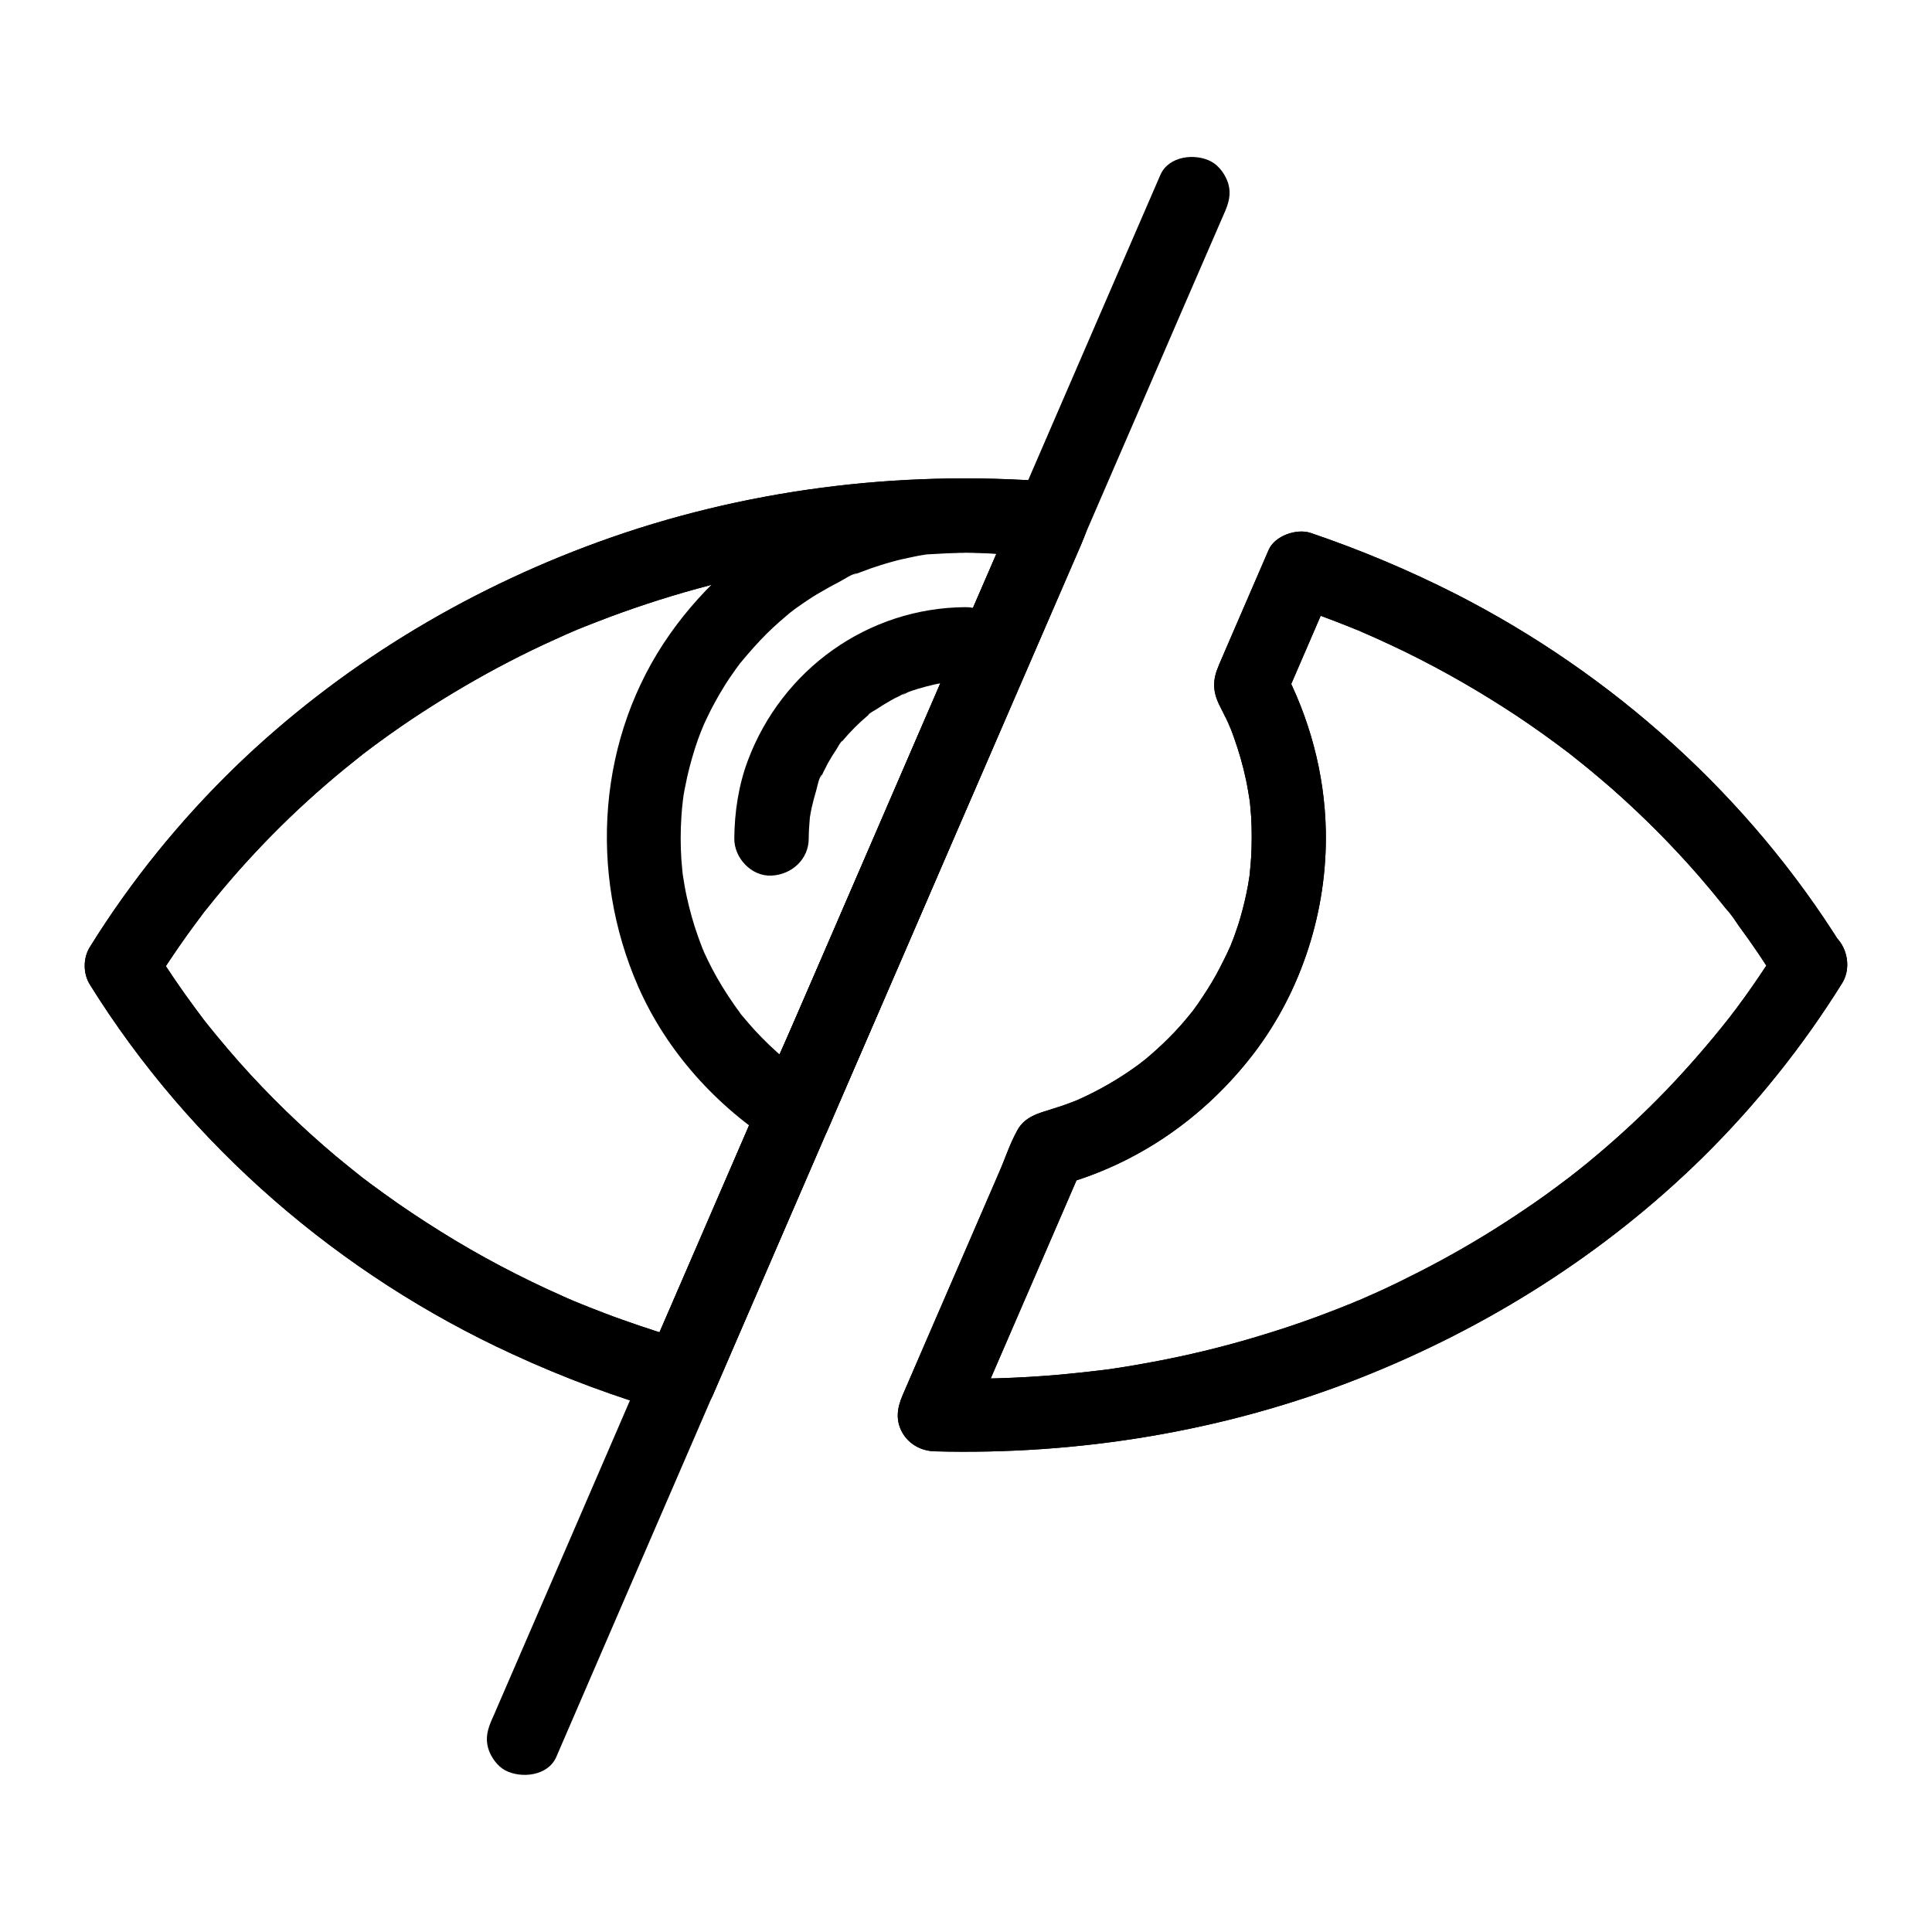
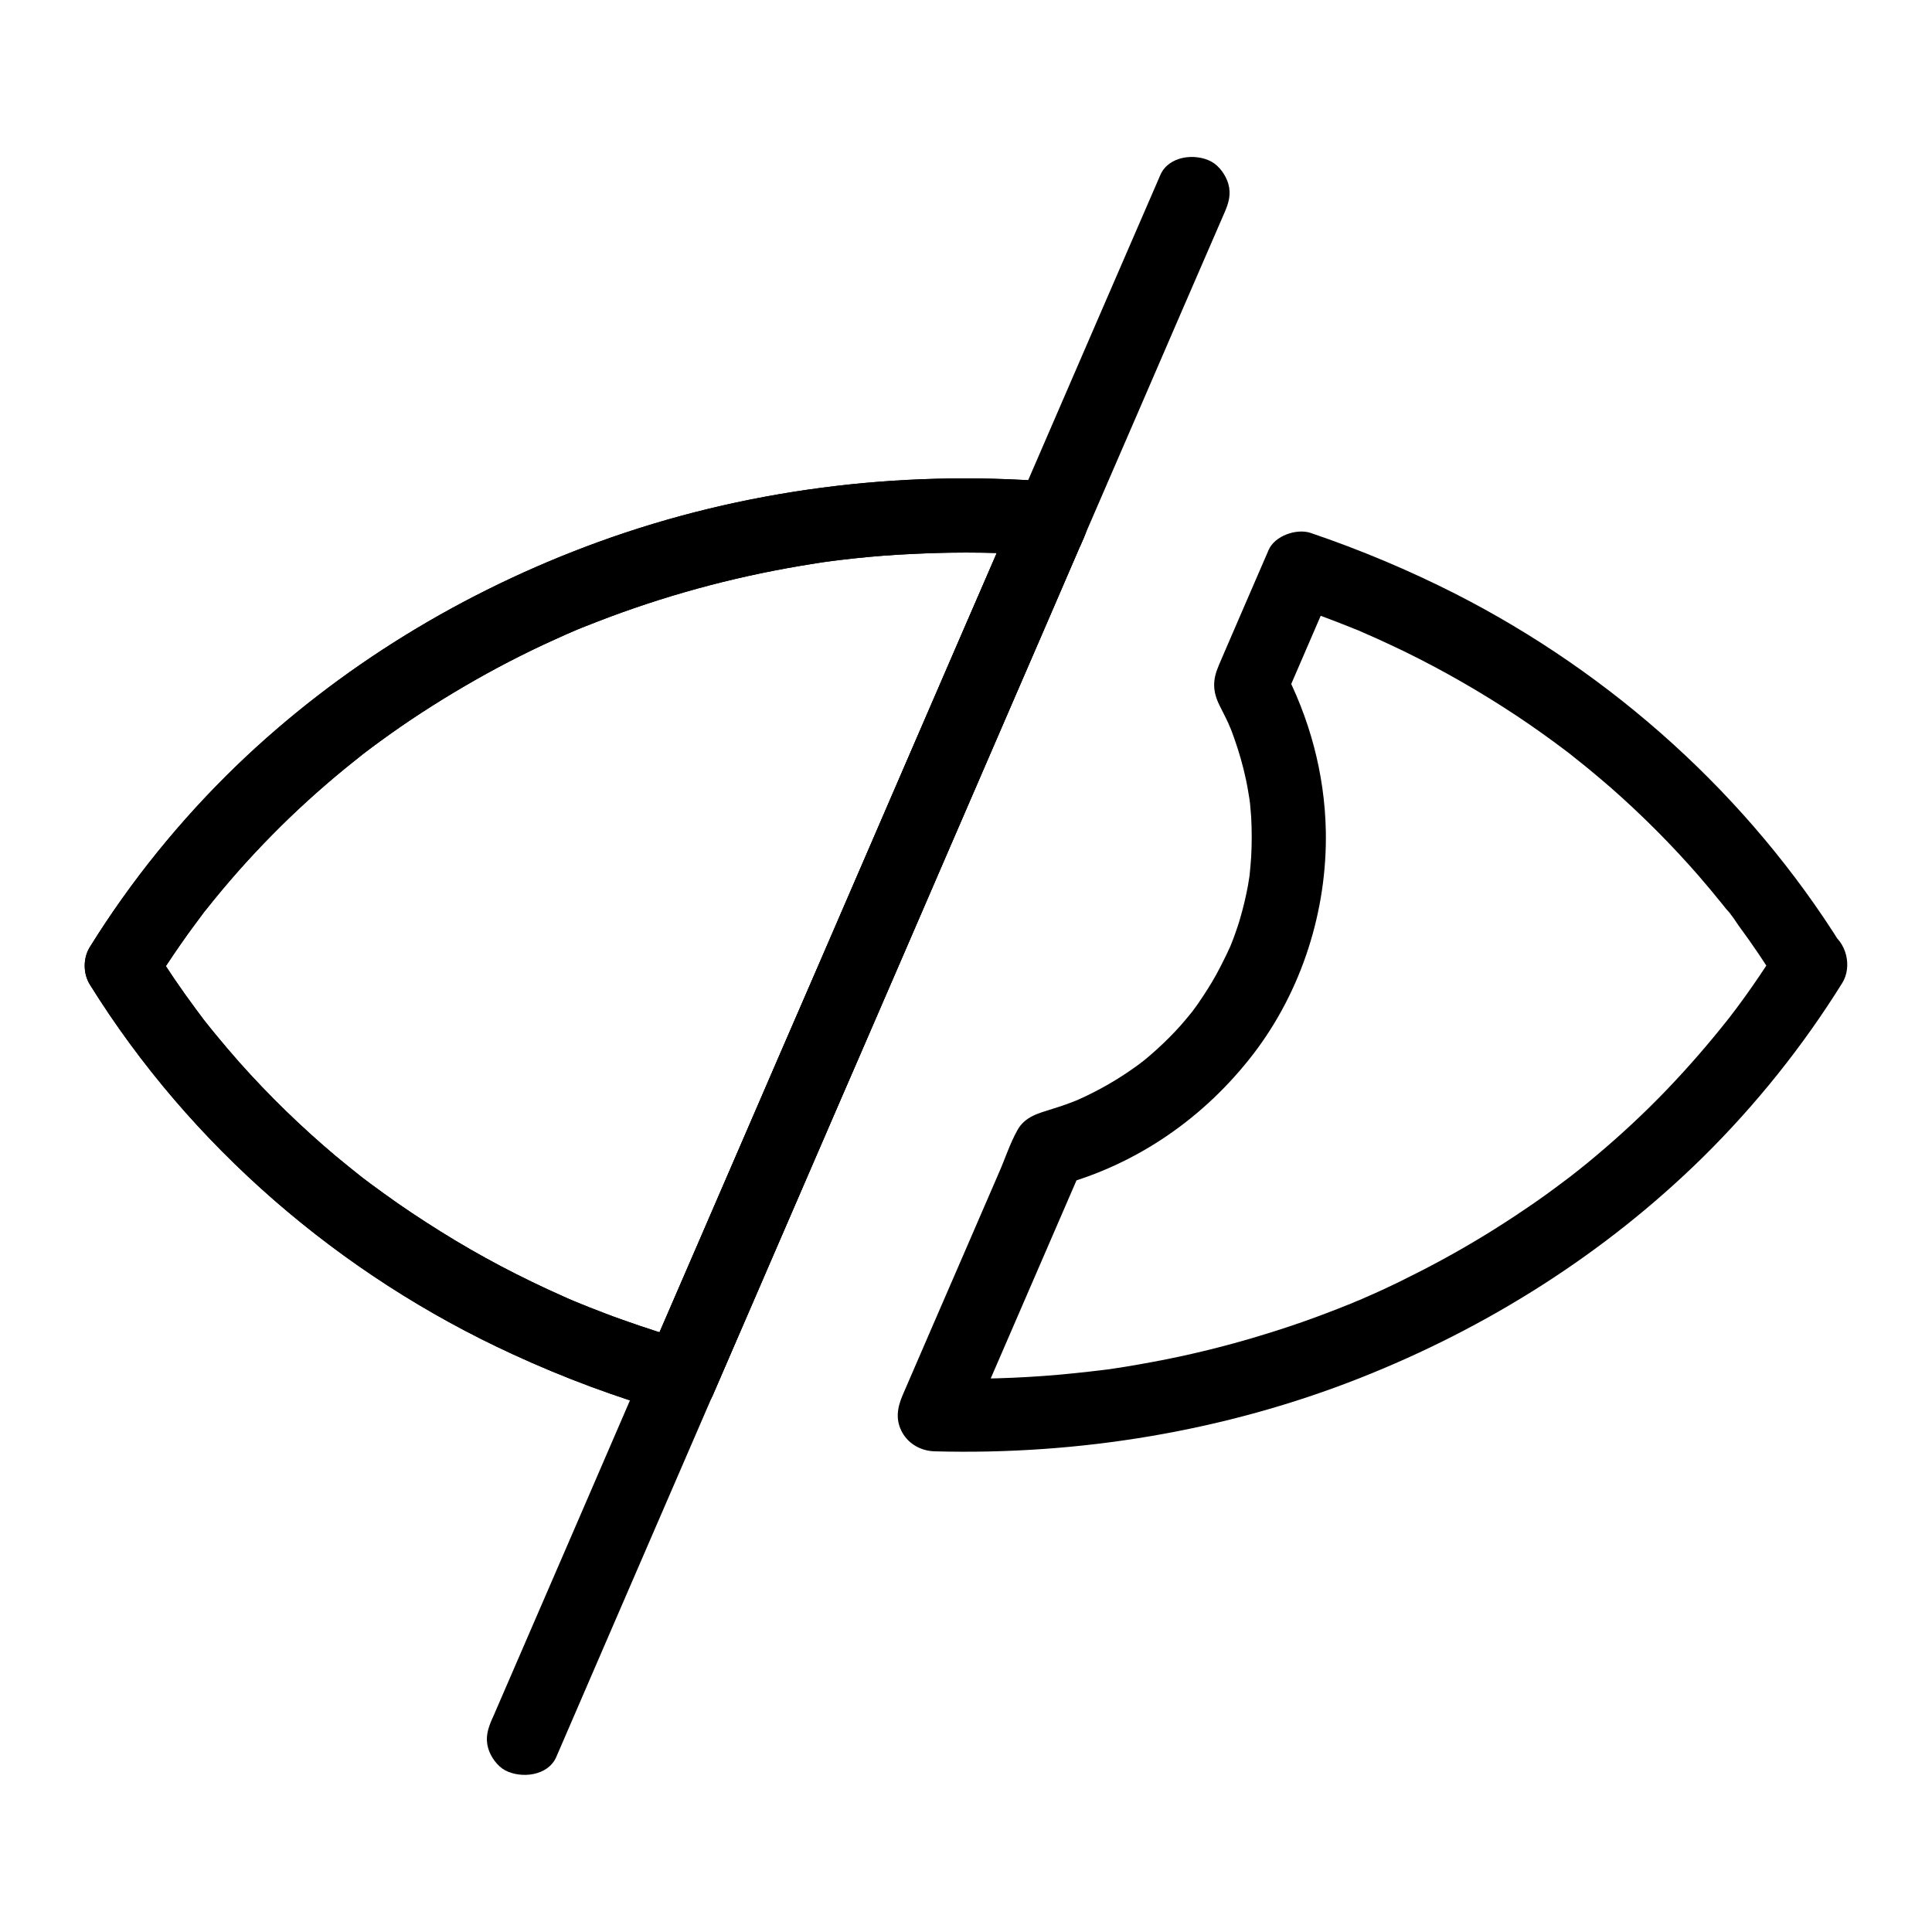
<svg xmlns="http://www.w3.org/2000/svg" fill="#000000" width="800px" height="800px" version="1.1" viewBox="144 144 512 512">
  <g>
    <path d="m413.38 278.47c-4.379 10.137-8.758 20.32-13.188 30.453-9.055 20.961-18.156 41.918-27.207 62.926-7.578 17.516-15.152 35.078-22.781 52.594-3.492 8.07-6.988 16.188-10.48 24.254-7.824 18.055-15.598 36.113-23.418 54.168-0.148 0.395-0.344 0.789-0.492 1.18 3.691-1.523 7.43-3 11.121-4.527-6.051-1.723-12.055-3.641-17.957-5.758-2.953-1.031-5.856-2.164-8.758-3.297-1.426-0.59-2.902-1.133-4.328-1.77 2.016 0.887 0.344 0.148-0.148-0.051-0.836-0.344-1.672-0.738-2.461-1.082-11.219-4.969-22.09-10.676-32.473-17.172-5.117-3.199-10.184-6.543-15.055-10.086-1.23-0.887-2.41-1.77-3.641-2.656-0.59-0.441-1.18-0.887-1.82-1.379-2.016-1.523 1.625 1.277-0.395-0.297-2.363-1.871-4.676-3.738-6.988-5.656-9.102-7.676-17.613-15.941-25.535-24.848-2.117-2.41-4.184-4.82-6.199-7.281-1.082-1.328-2.164-2.656-3.246-4.035-1.574-1.969 1.23 1.672-0.246-0.344-0.59-0.789-1.18-1.574-1.77-2.363-3.938-5.312-7.676-10.773-11.121-16.383v9.938c2.312-3.738 4.723-7.379 7.231-10.973 1.18-1.723 2.41-3.394 3.641-5.066 0.641-0.836 1.23-1.672 1.871-2.508 0.344-0.492 1.277-1.871-0.051 0.051 0.395-0.59 0.836-1.082 1.277-1.625 5.41-6.84 11.168-13.332 17.27-19.531 6.148-6.25 12.645-12.152 19.434-17.711 1.625-1.328 3.297-2.656 4.969-3.984 1.82-1.426-1.23 0.934-0.051 0.051 0.492-0.344 0.934-0.738 1.426-1.082 0.934-0.688 1.871-1.426 2.856-2.117 3.641-2.656 7.332-5.215 11.121-7.676 7.43-4.82 15.055-9.297 22.926-13.383 4.082-2.117 8.215-4.133 12.398-6.004 1.969-0.887 3.984-1.82 6.004-2.656-2.508 1.031 1.23-0.492 1.723-0.688 1.133-0.441 2.262-0.887 3.394-1.328 17.367-6.742 35.473-11.711 53.875-14.809 2.754-0.441 5.512-0.934 8.316-1.277-0.297 0.051-2.164 0.297-0.344 0.051 0.738-0.098 1.523-0.195 2.262-0.297 1.277-0.148 2.559-0.297 3.836-0.441 5.41-0.59 10.824-0.984 16.234-1.23 12.102-0.59 24.254-0.395 36.359 0.59-2.856-4.922-5.656-9.891-8.512-14.809-0.34 0.648-0.586 1.289-0.879 1.926-2.066 4.723-1.523 10.773 3.543 13.48 4.231 2.262 11.266 1.523 13.48-3.543 0.297-0.641 0.543-1.277 0.836-1.918 1.426-3.344 1.918-6.641 0-9.938-1.871-3.199-4.969-4.574-8.512-4.871-40.539-3.199-82.016 2.066-120.25 15.988-35.621 12.988-68.535 32.965-95.844 59.285-14.809 14.316-27.945 30.504-38.82 48.02-1.82 2.902-1.82 7.035 0 9.938 26.617 42.805 66.273 76.949 112.03 97.957 13.531 6.25 27.551 11.465 41.871 15.547 3.738 1.082 9.445-0.641 11.121-4.527 6.938-16.039 13.875-32.078 20.812-48.117 3.984-9.25 8.02-18.5 12.004-27.75 6.988-16.137 13.973-32.273 20.961-48.414 9.199-21.305 18.449-42.656 27.652-63.961 5.312-12.25 10.629-24.5 15.891-36.754 0.098-0.195 0.148-0.395 0.246-0.543 1.082-2.508 1.77-4.82 0.984-7.578-0.641-2.262-2.41-4.773-4.527-5.902-4.234-2.152-11.27-1.414-13.48 3.602z" />
-     <path d="m615.2 395.03c-2.164 3.492-4.477 6.988-6.84 10.383-1.18 1.723-2.41 3.394-3.641 5.066-0.543 0.738-1.082 1.477-1.672 2.215-0.344 0.441-0.688 0.934-1.031 1.379-0.738 0.984 1.18-1.523 0.051-0.098-5.164 6.543-10.629 12.84-16.383 18.844-5.902 6.148-12.152 11.957-18.648 17.418-1.523 1.277-3.051 2.559-4.625 3.789-0.836 0.641-1.672 1.328-2.508 1.969-0.246 0.195-1.477 1.133-0.395 0.297 1.18-0.887-0.738 0.543-0.984 0.738-3.394 2.559-6.84 5.066-10.383 7.43-7.086 4.82-14.414 9.297-21.941 13.383-3.789 2.066-7.676 4.035-11.562 5.953-1.871 0.887-3.691 1.77-5.559 2.609-0.984 0.441-1.969 0.887-3 1.328-0.543 0.246-1.133 0.492-1.672 0.738-0.297 0.098-2.215 0.934-0.836 0.344 1.477-0.641-0.738 0.297-0.836 0.344-0.441 0.195-0.887 0.395-1.328 0.543-0.887 0.344-1.82 0.738-2.707 1.082-2.164 0.836-4.328 1.672-6.496 2.461-4.281 1.574-8.609 3-12.941 4.328-8.562 2.656-17.27 4.871-26.074 6.641-4.969 0.984-9.938 1.871-14.957 2.609-0.492 0.051-0.984 0.148-1.523 0.195-2.609 0.395 2.164-0.297-0.395 0.051-1.277 0.148-2.508 0.297-3.789 0.441-2.559 0.297-5.117 0.543-7.676 0.789-11.07 0.984-22.141 1.277-33.211 0.984 2.856 4.922 5.656 9.891 8.512 14.809 8.906-20.566 17.809-41.133 26.715-61.695 1.277-2.902 2.508-5.805 3.789-8.758-1.969 1.523-3.938 3-5.902 4.527 20.664-5.609 38.473-18.008 51.465-34.934 12.793-16.727 19.531-37.984 19.141-58.992-0.297-15.254-4.328-30.109-11.465-43.59v9.938c4.43-10.234 8.855-20.469 13.285-30.75-3.691 1.523-7.43 3-11.121 4.527 5.461 1.871 10.922 3.887 16.285 6.051 0.344 0.148 2.805 1.18 0.543 0.195 0.738 0.297 1.426 0.59 2.164 0.934 1.18 0.543 2.41 1.031 3.59 1.574 2.609 1.18 5.215 2.41 7.773 3.641 10.137 4.969 19.977 10.629 29.422 16.875 4.676 3.102 9.199 6.348 13.676 9.742 2.066 1.574-1.625-1.277 0.395 0.297 0.59 0.492 1.18 0.934 1.77 1.426 0.984 0.789 1.969 1.574 2.953 2.363 2.164 1.77 4.231 3.543 6.348 5.363 8.266 7.281 16.039 15.055 23.273 23.371 2.117 2.461 4.184 4.922 6.199 7.43 0.297 0.395 0.641 0.789 0.934 1.18 0.344 0.441 2.508 2.707 0.738 0.934 1.031 1.031 1.82 2.41 2.656 3.59 3.691 4.969 7.133 10.137 10.383 15.352 2.707 4.379 8.906 6.445 13.48 3.543 4.379-2.805 6.445-8.809 3.543-13.48-24.746-39.754-60.715-72.078-102.39-93.332-12.398-6.297-25.289-11.711-38.473-16.188-3.691-1.23-9.496 0.738-11.121 4.527-2.363 5.512-4.773 10.973-7.133 16.48-1.523 3.492-3 6.988-4.527 10.48-0.441 1.031-0.887 2.066-1.328 3.102-0.098 0.195-0.195 0.395-0.246 0.59-1.625 3.738-1.625 6.691 0.148 10.383 0.789 1.625 1.672 3.246 2.41 4.871 0.297 0.641 0.934 2.363 0.344 0.738 0.395 1.031 0.836 2.117 1.18 3.148 1.277 3.59 2.363 7.332 3.148 11.07 0.395 1.82 0.688 3.691 0.984 5.512-0.246-1.77 0 0.148 0.098 0.836 0.098 1.18 0.195 2.312 0.297 3.492 0.195 3.543 0.195 7.133 0 10.676-0.098 1.523-0.246 3.051-0.395 4.574-0.195 1.918 0.297-1.77 0 0.148-0.148 0.934-0.297 1.82-0.441 2.754-0.543 2.953-1.23 5.856-2.066 8.707-0.395 1.426-0.887 2.805-1.379 4.231-0.246 0.738-0.543 1.477-0.836 2.215-0.148 0.395-1.031 2.656-0.543 1.328 0.543-1.328-0.395 0.887-0.59 1.277-0.297 0.59-0.59 1.23-0.887 1.82-0.688 1.426-1.426 2.805-2.164 4.184-1.477 2.656-3.102 5.164-4.82 7.676-0.395 0.543-0.789 1.082-1.18 1.625-1.477 1.969 0.836-0.984-0.297 0.395-0.984 1.23-1.969 2.41-3 3.59-2.016 2.262-4.133 4.379-6.348 6.394-1.082 0.984-2.164 1.918-3.297 2.856-0.492 0.395-1.082 0.789-1.574 1.23 0 0 1.523-1.18 0.688-0.543-0.441 0.344-0.887 0.688-1.328 0.984-4.82 3.492-9.988 6.445-15.398 8.855-2.262 1.031 1.18-0.441-0.441 0.195-0.641 0.246-1.277 0.492-1.918 0.738-1.477 0.543-3 1.082-4.527 1.523-3.59 1.133-7.231 2.016-9.199 5.609-1.969 3.492-3.246 7.527-4.871 11.219-3.199 7.332-6.348 14.711-9.543 22.043-5.266 12.102-10.48 24.207-15.742 36.359-0.098 0.246-0.195 0.441-0.297 0.688-1.426 3.344-1.918 6.594 0 9.938 1.77 3.051 5.019 4.773 8.512 4.871 38.277 1.031 76.949-5.312 112.62-19.387 33.801-13.332 64.945-32.965 90.922-58.5 14.07-13.875 26.566-29.473 37-46.25 2.707-4.379 1.082-11.02-3.543-13.48-4.828-2.023-10.586-0.645-13.488 4.031z" />
    <path d="m413.38 278.47c-4.379 10.137-8.758 20.32-13.188 30.453-9.055 20.961-18.156 41.918-27.207 62.926-7.578 17.516-15.152 35.078-22.781 52.594-3.492 8.07-6.988 16.188-10.48 24.254-7.824 18.055-15.598 36.113-23.418 54.168-0.148 0.395-0.344 0.789-0.492 1.18 3.691-1.523 7.43-3 11.121-4.527-6.051-1.723-12.055-3.641-17.957-5.758-2.953-1.031-5.856-2.164-8.758-3.297-1.426-0.59-2.902-1.133-4.328-1.77 2.016 0.887 0.344 0.148-0.148-0.051-0.836-0.344-1.672-0.738-2.461-1.082-11.219-4.969-22.09-10.676-32.473-17.172-5.117-3.199-10.184-6.543-15.055-10.086-1.23-0.887-2.41-1.77-3.641-2.656-0.59-0.441-1.18-0.887-1.82-1.379-2.016-1.523 1.625 1.277-0.395-0.297-2.363-1.871-4.676-3.738-6.988-5.656-9.102-7.676-17.613-15.941-25.535-24.848-2.117-2.41-4.184-4.82-6.199-7.281-1.082-1.328-2.164-2.656-3.246-4.035-1.574-1.969 1.23 1.672-0.246-0.344-0.59-0.789-1.18-1.574-1.77-2.363-3.938-5.312-7.676-10.773-11.121-16.383v9.938c2.312-3.738 4.723-7.379 7.231-10.973 1.18-1.723 2.41-3.394 3.641-5.066 0.641-0.836 1.23-1.672 1.871-2.508 0.344-0.492 1.277-1.871-0.051 0.051 0.395-0.59 0.836-1.082 1.277-1.625 5.41-6.84 11.168-13.332 17.27-19.531 6.148-6.25 12.645-12.152 19.434-17.711 1.625-1.328 3.297-2.656 4.969-3.984 1.82-1.426-1.23 0.934-0.051 0.051 0.492-0.344 0.934-0.738 1.426-1.082 0.934-0.688 1.871-1.426 2.856-2.117 3.641-2.656 7.332-5.215 11.121-7.676 7.43-4.82 15.055-9.297 22.926-13.383 4.082-2.117 8.215-4.133 12.398-6.004 1.969-0.887 3.984-1.82 6.004-2.656-2.508 1.031 1.23-0.492 1.723-0.688 1.133-0.441 2.262-0.887 3.394-1.328 17.367-6.742 35.473-11.711 53.875-14.809 2.754-0.441 5.512-0.934 8.316-1.277-0.297 0.051-2.164 0.297-0.344 0.051 0.738-0.098 1.523-0.195 2.262-0.297 1.277-0.148 2.559-0.297 3.836-0.441 5.41-0.59 10.824-0.984 16.234-1.23 12.102-0.59 24.254-0.395 36.359 0.59-2.856-4.922-5.656-9.891-8.512-14.809-0.34 0.648-0.586 1.289-0.879 1.926-2.066 4.723-1.523 10.773 3.543 13.48 4.231 2.262 11.266 1.523 13.48-3.543 0.297-0.641 0.543-1.277 0.836-1.918 1.426-3.344 1.918-6.641 0-9.938-1.871-3.199-4.969-4.574-8.512-4.871-40.539-3.199-82.016 2.066-120.25 15.988-35.621 12.988-68.535 32.965-95.844 59.285-14.809 14.316-27.945 30.504-38.82 48.02-1.82 2.902-1.82 7.035 0 9.938 26.617 42.805 66.273 76.949 112.03 97.957 13.531 6.25 27.551 11.465 41.871 15.547 3.738 1.082 9.445-0.641 11.121-4.527 6.938-16.039 13.875-32.078 20.812-48.117 3.984-9.25 8.02-18.5 12.004-27.75 6.988-16.137 13.973-32.273 20.961-48.414 9.199-21.305 18.449-42.656 27.652-63.961 5.312-12.25 10.629-24.5 15.891-36.754 0.098-0.195 0.148-0.395 0.246-0.543 1.082-2.508 1.77-4.82 0.984-7.578-0.641-2.262-2.41-4.773-4.527-5.902-4.234-2.152-11.27-1.414-13.48 3.602z" />
    <path d="m615.2 395.03c-2.164 3.492-4.477 6.988-6.84 10.383-1.18 1.723-2.41 3.394-3.641 5.066-0.543 0.738-1.082 1.477-1.672 2.215-0.344 0.441-0.688 0.934-1.031 1.379-0.738 0.984 1.18-1.523 0.051-0.098-5.164 6.543-10.629 12.84-16.383 18.844-5.902 6.148-12.152 11.957-18.648 17.418-1.523 1.277-3.051 2.559-4.625 3.789-0.836 0.641-1.672 1.328-2.508 1.969-0.246 0.195-1.477 1.133-0.395 0.297 1.18-0.887-0.738 0.543-0.984 0.738-3.394 2.559-6.84 5.066-10.383 7.43-7.086 4.82-14.414 9.297-21.941 13.383-3.789 2.066-7.676 4.035-11.562 5.953-1.871 0.887-3.691 1.77-5.559 2.609-0.984 0.441-1.969 0.887-3 1.328-0.543 0.246-1.133 0.492-1.672 0.738-0.297 0.098-2.215 0.934-0.836 0.344 1.477-0.641-0.738 0.297-0.836 0.344-0.441 0.195-0.887 0.395-1.328 0.543-0.887 0.344-1.82 0.738-2.707 1.082-2.164 0.836-4.328 1.672-6.496 2.461-4.281 1.574-8.609 3-12.941 4.328-8.562 2.656-17.27 4.871-26.074 6.641-4.969 0.984-9.938 1.871-14.957 2.609-0.492 0.051-0.984 0.148-1.523 0.195-2.609 0.395 2.164-0.297-0.395 0.051-1.277 0.148-2.508 0.297-3.789 0.441-2.559 0.297-5.117 0.543-7.676 0.789-11.07 0.984-22.141 1.277-33.211 0.984 2.856 4.922 5.656 9.891 8.512 14.809 8.906-20.566 17.809-41.133 26.715-61.695 1.277-2.902 2.508-5.805 3.789-8.758-1.969 1.523-3.938 3-5.902 4.527 20.664-5.609 38.473-18.008 51.465-34.934 12.793-16.727 19.531-37.984 19.141-58.992-0.297-15.254-4.328-30.109-11.465-43.59v9.938c4.43-10.234 8.855-20.469 13.285-30.75-3.691 1.523-7.43 3-11.121 4.527 5.461 1.871 10.922 3.887 16.285 6.051 0.344 0.148 2.805 1.18 0.543 0.195 0.738 0.297 1.426 0.59 2.164 0.934 1.18 0.543 2.41 1.031 3.59 1.574 2.609 1.18 5.215 2.41 7.773 3.641 10.137 4.969 19.977 10.629 29.422 16.875 4.676 3.102 9.199 6.348 13.676 9.742 2.066 1.574-1.625-1.277 0.395 0.297 0.59 0.492 1.18 0.934 1.77 1.426 0.984 0.789 1.969 1.574 2.953 2.363 2.164 1.77 4.231 3.543 6.348 5.363 8.266 7.281 16.039 15.055 23.273 23.371 2.117 2.461 4.184 4.922 6.199 7.43 0.297 0.395 0.641 0.789 0.934 1.18 0.344 0.441 2.508 2.707 0.738 0.934 1.031 1.031 1.82 2.41 2.656 3.59 3.691 4.969 7.133 10.137 10.383 15.352 2.707 4.379 8.906 6.445 13.48 3.543 4.379-2.805 6.445-8.809 3.543-13.48-24.746-39.754-60.715-72.078-102.39-93.332-12.398-6.297-25.289-11.711-38.473-16.188-3.691-1.23-9.496 0.738-11.121 4.527-2.363 5.512-4.773 10.973-7.133 16.48-1.523 3.492-3 6.988-4.527 10.48-0.441 1.031-0.887 2.066-1.328 3.102-0.098 0.195-0.195 0.395-0.246 0.59-1.625 3.738-1.625 6.691 0.148 10.383 0.789 1.625 1.672 3.246 2.41 4.871 0.297 0.641 0.934 2.363 0.344 0.738 0.395 1.031 0.836 2.117 1.18 3.148 1.277 3.59 2.363 7.332 3.148 11.07 0.395 1.82 0.688 3.691 0.984 5.512-0.246-1.77 0 0.148 0.098 0.836 0.098 1.18 0.195 2.312 0.297 3.492 0.195 3.543 0.195 7.133 0 10.676-0.098 1.523-0.246 3.051-0.395 4.574-0.195 1.918 0.297-1.77 0 0.148-0.148 0.934-0.297 1.82-0.441 2.754-0.543 2.953-1.23 5.856-2.066 8.707-0.395 1.426-0.887 2.805-1.379 4.231-0.246 0.738-0.543 1.477-0.836 2.215-0.148 0.395-1.031 2.656-0.543 1.328 0.543-1.328-0.395 0.887-0.59 1.277-0.297 0.59-0.59 1.23-0.887 1.82-0.688 1.426-1.426 2.805-2.164 4.184-1.477 2.656-3.102 5.164-4.82 7.676-0.395 0.543-0.789 1.082-1.18 1.625-1.477 1.969 0.836-0.984-0.297 0.395-0.984 1.23-1.969 2.41-3 3.59-2.016 2.262-4.133 4.379-6.348 6.394-1.082 0.984-2.164 1.918-3.297 2.856-0.492 0.395-1.082 0.789-1.574 1.23 0 0 1.523-1.18 0.688-0.543-0.441 0.344-0.887 0.688-1.328 0.984-4.82 3.492-9.988 6.445-15.398 8.855-2.262 1.031 1.18-0.441-0.441 0.195-0.641 0.246-1.277 0.492-1.918 0.738-1.477 0.543-3 1.082-4.527 1.523-3.59 1.133-7.231 2.016-9.199 5.609-1.969 3.492-3.246 7.527-4.871 11.219-3.199 7.332-6.348 14.711-9.543 22.043-5.266 12.102-10.48 24.207-15.742 36.359-0.098 0.246-0.195 0.441-0.297 0.688-1.426 3.344-1.918 6.594 0 9.938 1.77 3.051 5.019 4.773 8.512 4.871 38.277 1.031 76.949-5.312 112.62-19.387 33.801-13.332 64.945-32.965 90.922-58.5 14.07-13.875 26.566-29.473 37-46.25 2.707-4.379 1.082-11.02-3.543-13.48-4.828-2.023-10.586-0.645-13.488 4.031z" />
-     <path d="m401.13 290.48c1.723 0.051 3.394 0.098 5.117 0.195 0.789 0.051 1.523 0.098 2.312 0.195 0.195 0 3.148 0.395 1.031 0.098 3.297 0.441 6.543 1.133 9.742 1.969-1.969-4.82-3.938-9.645-5.902-14.465-2.215 5.117-4.43 10.234-6.641 15.398-5.363 12.398-10.727 24.797-16.09 37.145-6.445 14.906-12.891 29.863-19.387 44.773-5.609 12.891-11.168 25.828-16.777 38.719-2.707 6.297-5.805 12.547-8.215 18.941-0.051 0.098-0.098 0.195-0.098 0.246 4.477-1.18 8.953-2.363 13.48-3.543-1.523-0.934-3-1.969-4.477-3-0.098-0.098-1.871-1.574-2.016-1.477 0.246-0.098 1.426 1.18 0.297 0.195-0.441-0.395-0.934-0.738-1.379-1.133-2.856-2.363-5.512-4.922-8.02-7.625-1.133-1.23-2.215-2.508-3.297-3.789-0.246-0.297-0.688-0.738-0.887-1.133 0.148 0.246 1.277 1.723 0.246 0.297-0.59-0.789-1.133-1.523-1.672-2.312-2.117-3.051-4.082-6.199-5.805-9.496-0.836-1.625-1.625-3.246-2.363-4.871-0.641-1.379 0.297 0.195 0.148 0.344 0.051-0.051-0.395-0.934-0.395-1.031-0.395-1.031-0.789-2.016-1.133-3.051-1.23-3.445-2.215-7.035-3-10.629-0.395-1.82-0.688-3.641-0.984-5.512-0.246-1.426 0.195 1.82 0.051 0.395-0.051-0.395-0.098-0.738-0.148-1.133-0.098-1.133-0.195-2.262-0.297-3.394-0.246-3.738-0.246-7.527 0-11.266 0.098-1.574 0.246-3.199 0.441-4.773 0.195-1.77-0.051 0.395-0.098 0.59 0.098-0.395 0.148-0.887 0.195-1.328 0.148-0.887 0.297-1.77 0.492-2.656 0.641-3.394 1.523-6.691 2.559-9.988 0.492-1.574 1.031-3.102 1.672-4.676 0.148-0.441 1.133-2.559 0.492-1.23s0 0 0.148-0.344c0.246-0.492 0.441-0.984 0.688-1.477 1.426-3.051 3.051-6.004 4.82-8.855 0.836-1.379 1.77-2.707 2.707-4.035 0.441-0.641 0.887-1.23 1.328-1.82 1.328-1.82-0.984 1.18 0.441-0.543 2.117-2.559 4.328-5.066 6.691-7.43 1.133-1.133 2.312-2.215 3.543-3.297 0.59-0.492 1.133-0.984 1.723-1.477 0.344-0.297 0.641-0.543 0.984-0.836 0.246-0.195 1.82-1.328 0.543-0.441-1.18 0.836 0.688-0.492 1.082-0.789 0.688-0.492 1.426-0.984 2.117-1.477 1.426-0.984 2.902-1.918 4.379-2.754 1.574-0.934 3.199-1.82 4.82-2.656 1.328-0.688 3.543-2.262 5.019-2.363-0.148 0-2.215 0.887-0.543 0.246 0.395-0.148 0.836-0.344 1.23-0.492 0.934-0.344 1.871-0.688 2.805-1.031 1.77-0.59 3.543-1.18 5.363-1.672 1.918-0.543 3.887-0.984 5.856-1.379 0.887-0.195 1.77-0.344 2.656-0.492 0.441-0.051 0.887-0.148 1.328-0.195 1.871-0.297-1.523 0.148-0.246 0.051 3.641-0.184 7.43-0.48 11.316-0.43 5.164 0.051 10.086-4.574 9.84-9.84-0.246-5.363-4.328-9.789-9.84-9.84-31.734-0.246-61.352 15.352-79.555 41.18-19.238 27.258-21.695 63.27-8.414 93.531 7.578 17.219 20.762 31.734 36.605 41.77 4.082 2.609 11.414 1.23 13.48-3.543 2.215-5.117 4.43-10.234 6.641-15.398 5.363-12.398 10.727-24.797 16.09-37.145 6.445-14.906 12.891-29.863 19.387-44.773 5.609-12.891 11.168-25.828 16.777-38.719 2.754-6.297 5.461-12.645 8.215-18.941 0.051-0.098 0.098-0.195 0.098-0.246 1.277-3 1.82-5.656 0.492-8.758-1.18-2.754-3.394-4.922-6.394-5.707-7.625-1.969-15.547-3.051-23.418-3.148-5.164-0.098-10.086 4.574-9.84 9.84 0.195 5.309 4.277 9.637 9.836 9.738z" />
-     <path d="m358.32 366.2c0-1.82 0.148-3.641 0.297-5.461 0.195-2.363-0.395 2.262 0-0.051 0.148-0.887 0.297-1.77 0.492-2.656 0.344-1.523 0.738-3 1.18-4.477 0.297-1.031 0.738-3.641 1.574-4.328-0.59 1.328-0.641 1.523-0.195 0.543 0.195-0.395 0.344-0.789 0.543-1.18 0.395-0.789 0.789-1.523 1.18-2.312 0.738-1.328 1.523-2.609 2.363-3.836 0.195-0.344 1.133-2.066 1.477-2.117-0.246 0.344-0.492 0.641-0.738 0.984 0.246-0.344 0.543-0.688 0.789-0.984 1.031-1.23 2.117-2.41 3.246-3.543 1.133-1.133 2.312-2.215 3.543-3.246 0.246-0.195 0.492-0.395 0.738-0.59 0.59-0.441 0.344-0.297-0.738 0.543 0.098-0.395 1.723-1.23 2.117-1.477 1.23-0.836 2.559-1.625 3.836-2.363 0.738-0.441 1.523-0.836 2.312-1.18 0.297-0.148 2.559-1.477 1.18-0.59-1.328 0.836 0.887-0.344 1.23-0.492 0.836-0.297 1.672-0.59 2.508-0.836 1.477-0.441 2.953-0.836 4.477-1.18 0.887-0.195 1.77-0.344 2.656-0.492 1.969-0.344-2.117 0.148 0.051 0 1.82-0.148 3.641-0.297 5.461-0.297 5.164-0.051 10.086-4.477 9.84-9.84-0.246-5.312-4.328-9.891-9.84-9.84-25.93 0.148-48.66 16.531-57.711 40.641-2.461 6.543-3.543 13.727-3.59 20.664-0.051 5.164 4.527 10.086 9.84 9.84 5.406-0.254 9.883-4.34 9.883-9.848z" />
    <path d="m291.41 609.64c5.215-12.055 10.43-24.156 15.645-36.211 7.578-17.562 15.203-35.078 22.781-52.645 3.789-8.758 7.578-17.516 11.367-26.273 7.133-16.434 14.219-32.914 21.352-49.348 2.953-6.84 5.902-13.676 8.906-20.516 7.676-17.711 15.352-35.426 22.977-53.137 8.07-18.695 16.188-37.344 24.254-56.039 3.887-9.004 7.773-18.008 11.66-27.012 5.066-11.758 10.184-23.469 15.254-35.227 7.184-16.629 14.367-33.258 21.598-49.891 0.441-1.031 0.887-2.066 1.328-3.051 1.082-2.508 1.77-4.82 0.984-7.578-0.641-2.262-2.41-4.773-4.527-5.902-4.231-2.262-11.266-1.523-13.48 3.543-5.559 12.793-11.07 25.586-16.629 38.375-6.691 15.5-13.43 30.996-20.121 46.492-2.856 6.641-5.758 13.285-8.609 19.926-7.477 17.32-15.008 34.637-22.484 51.957-8.168 18.941-16.383 37.836-24.551 56.777-4.281 9.891-8.562 19.777-12.84 29.668-5.363 12.398-10.727 24.797-16.09 37.145-4.969 11.465-9.938 22.926-14.906 34.391-6.297 14.613-12.645 29.227-18.941 43.836-6.938 15.988-13.824 31.98-20.762 47.969-0.395 0.934-0.789 1.871-1.23 2.805-1.082 2.508-1.77 4.82-0.984 7.578 0.641 2.262 2.41 4.773 4.527 5.902 4.273 2.223 11.309 1.484 13.523-3.535z" />
  </g>
</svg>